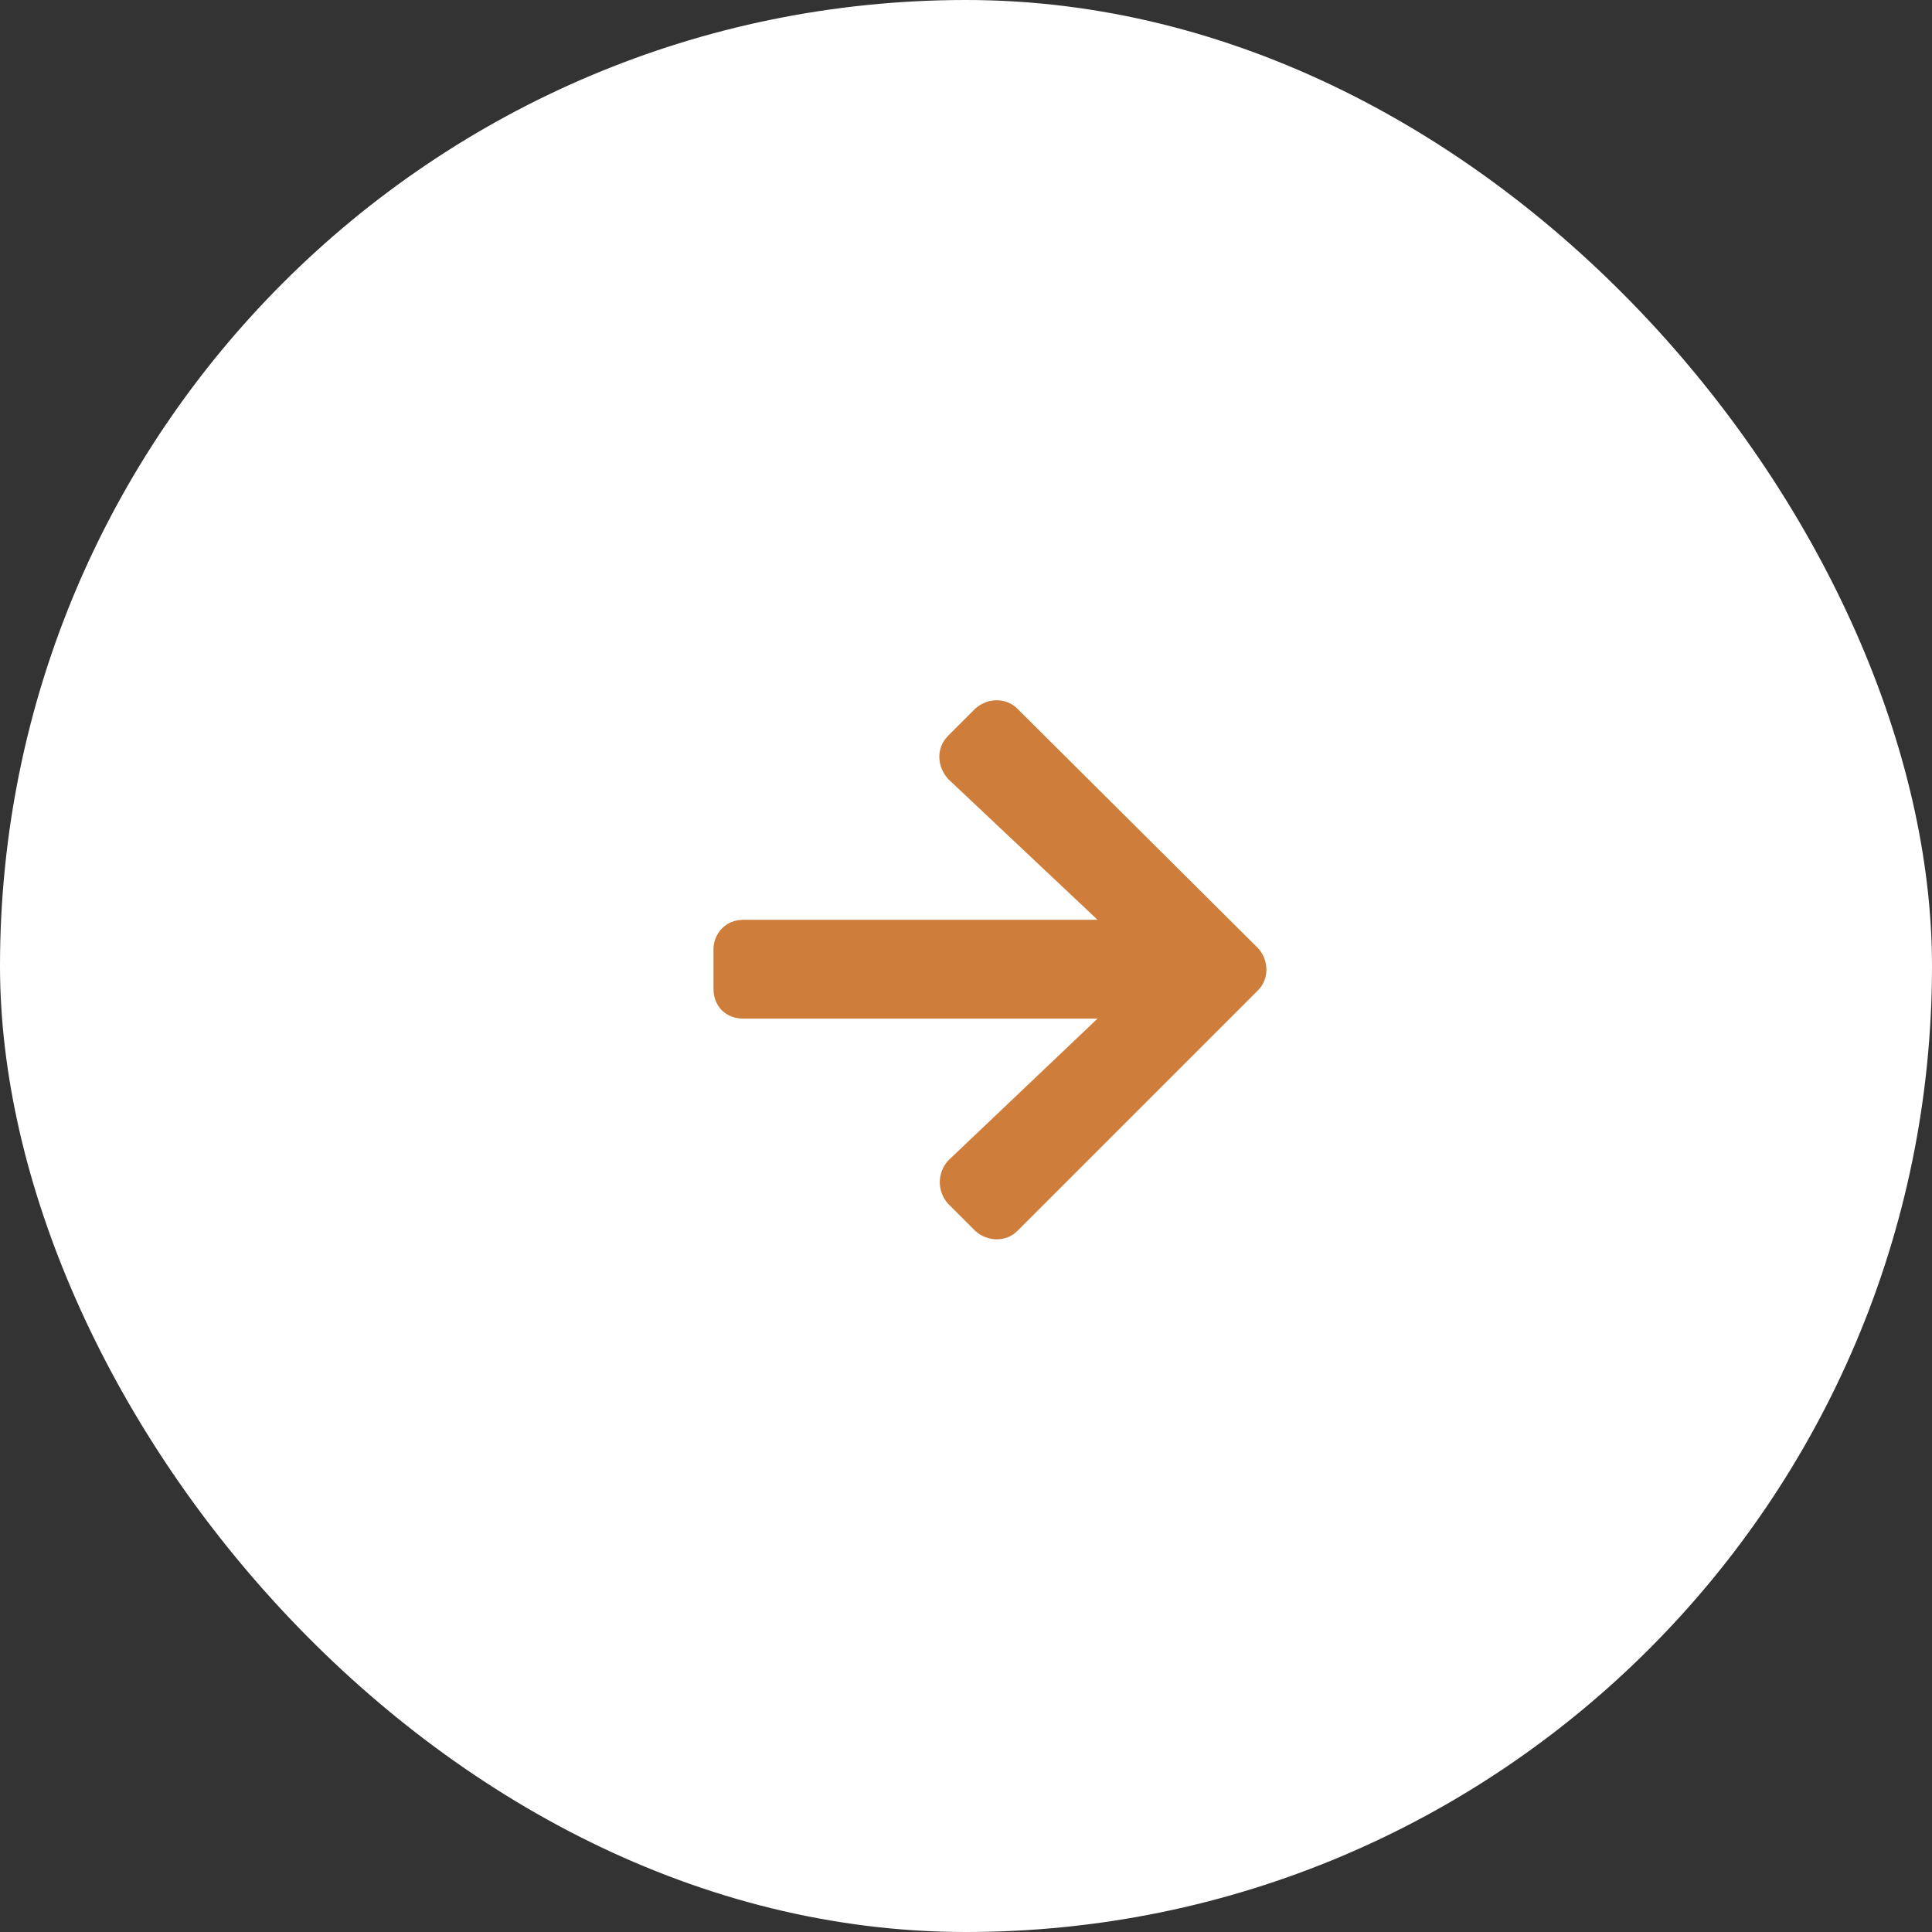
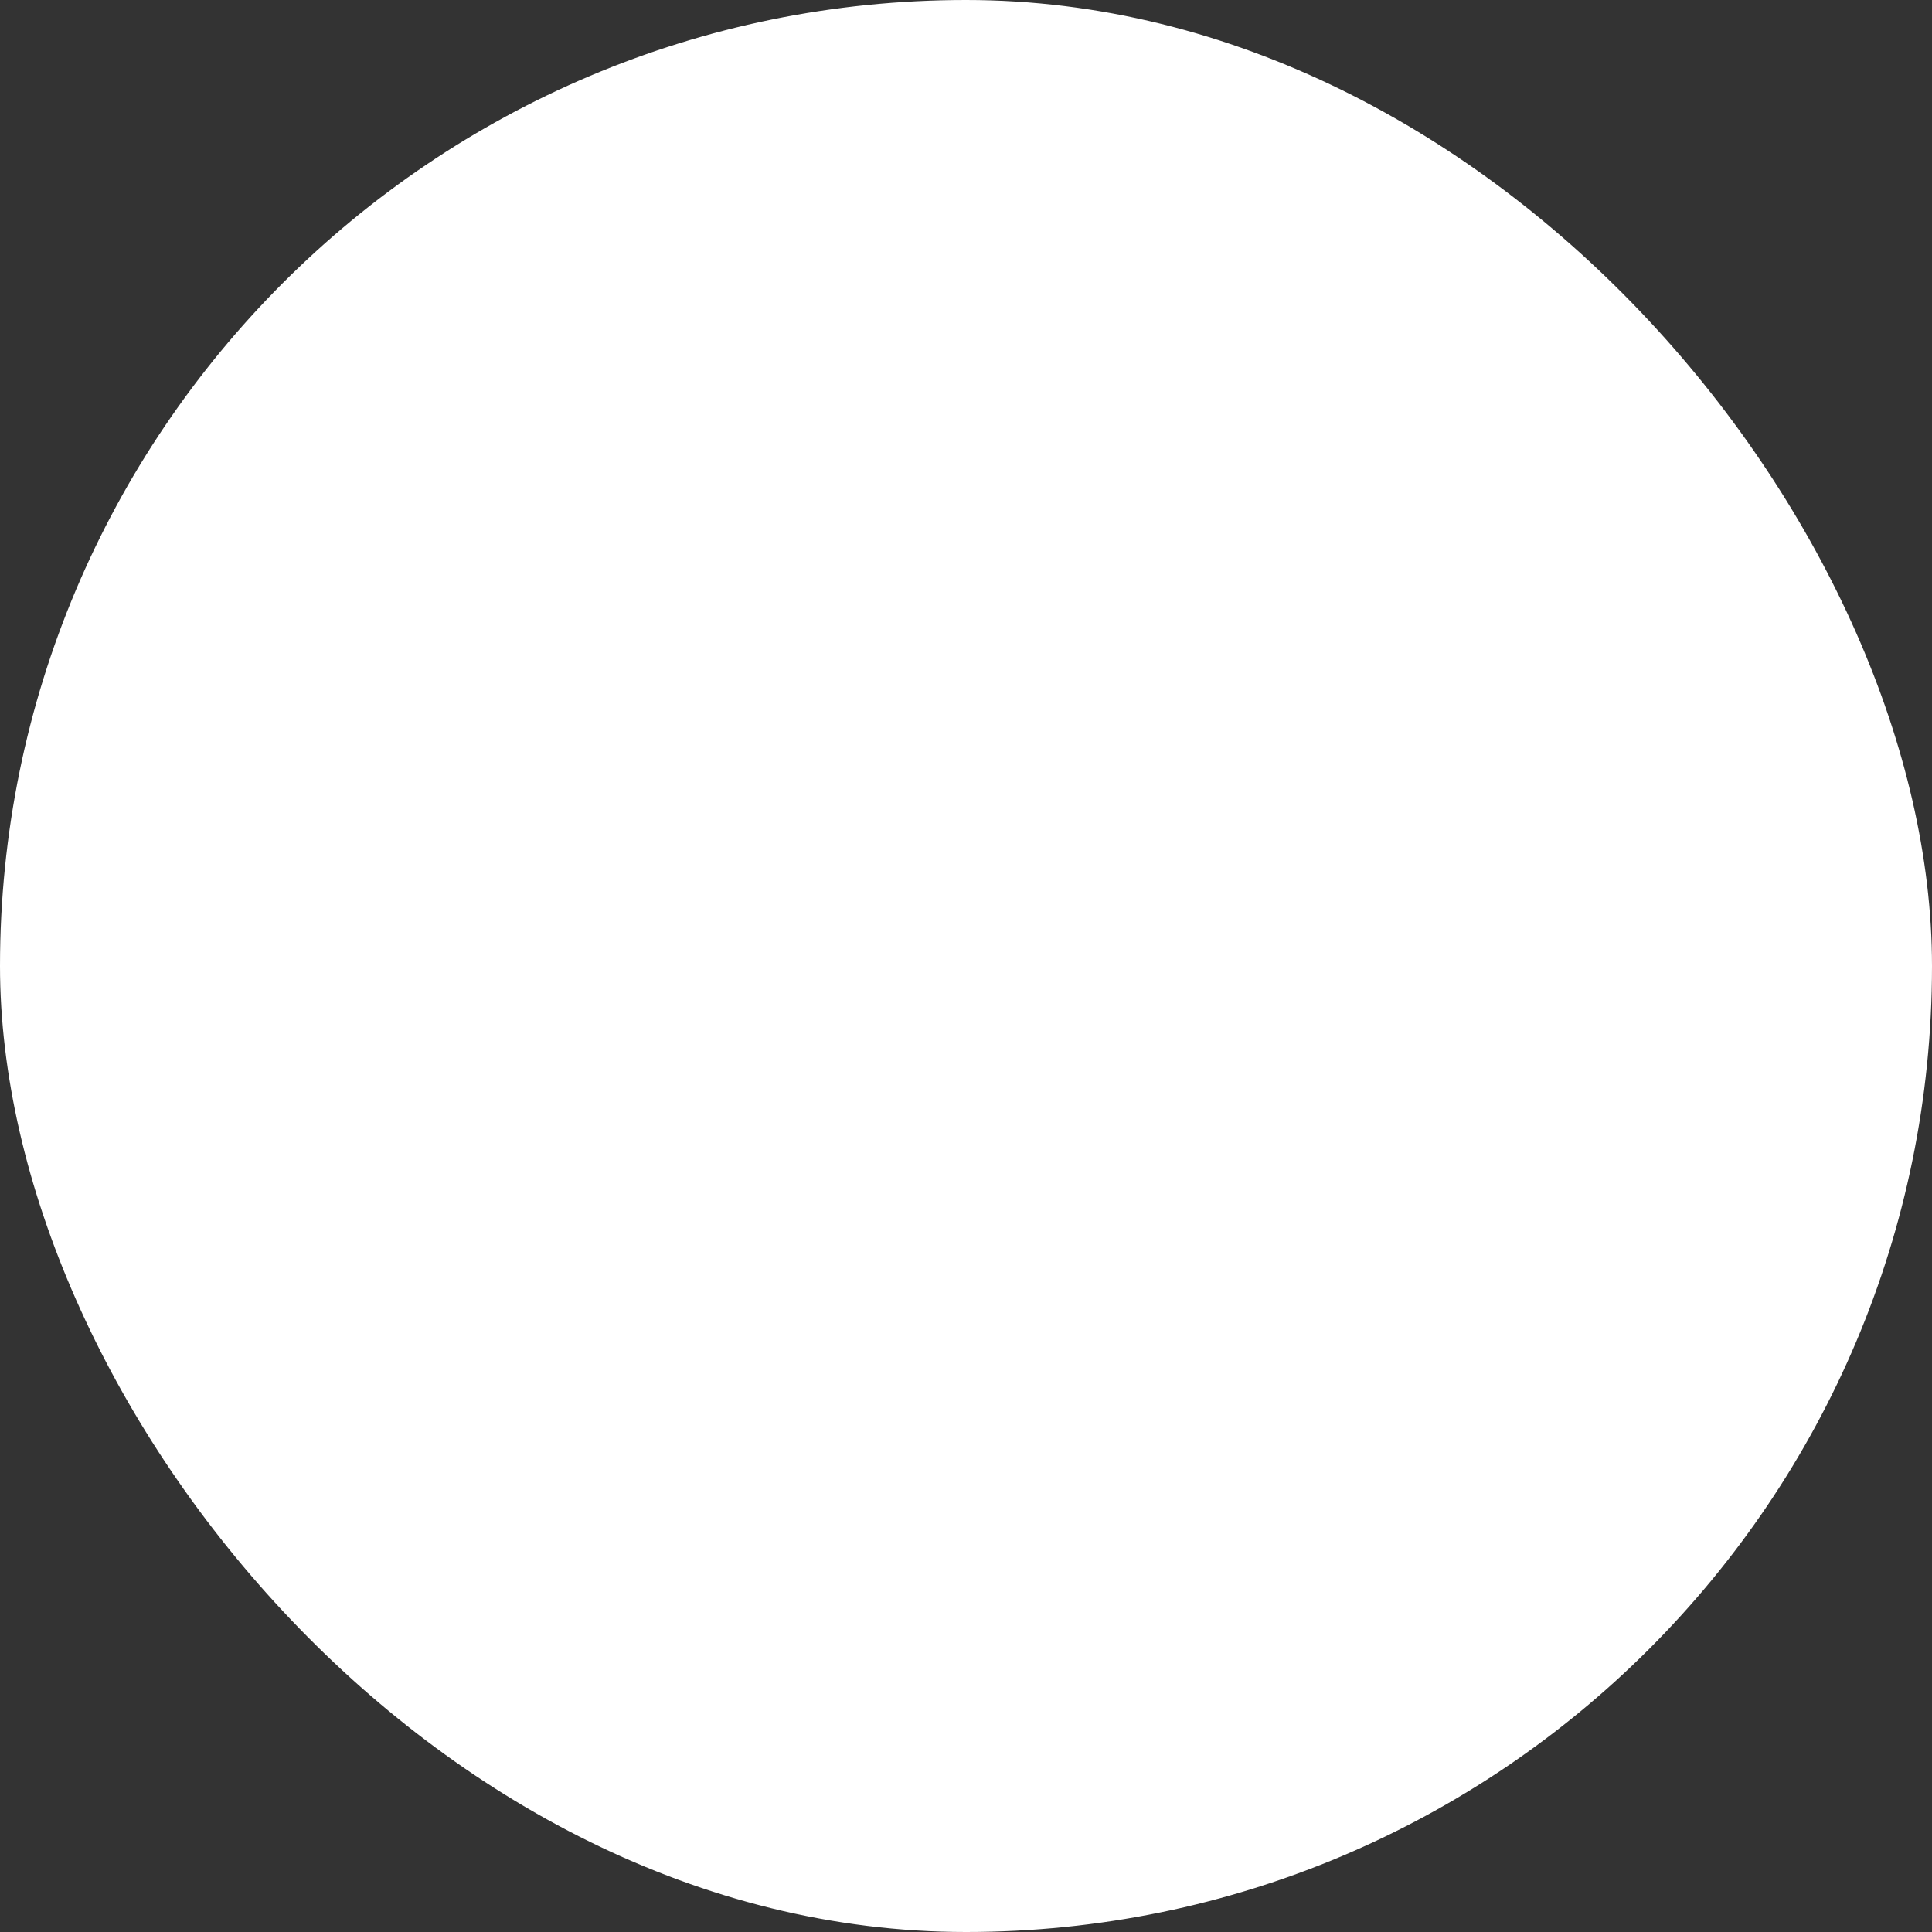
<svg xmlns="http://www.w3.org/2000/svg" width="44" height="44" viewBox="0 0 44 44" fill="none">
  <rect x="0" y="0" width="44" height="44" fill="#333333" stroke="none" />
  <rect width="44" height="44" rx="22" fill="white" />
-   <path d="M21.593 16.757L22.212 16.138C22.493 15.885 22.915 15.885 23.168 16.138L28.652 21.595C28.905 21.876 28.905 22.298 28.652 22.551L23.168 28.035C22.915 28.288 22.493 28.288 22.212 28.035L21.593 27.416C21.34 27.135 21.34 26.713 21.593 26.432L24.996 23.198H16.924C16.53 23.198 16.249 22.916 16.249 22.523V21.623C16.249 21.257 16.53 20.948 16.924 20.948H24.996L21.593 17.741C21.34 17.46 21.312 17.038 21.593 16.757Z" fill="#CE7D3A" />
</svg>